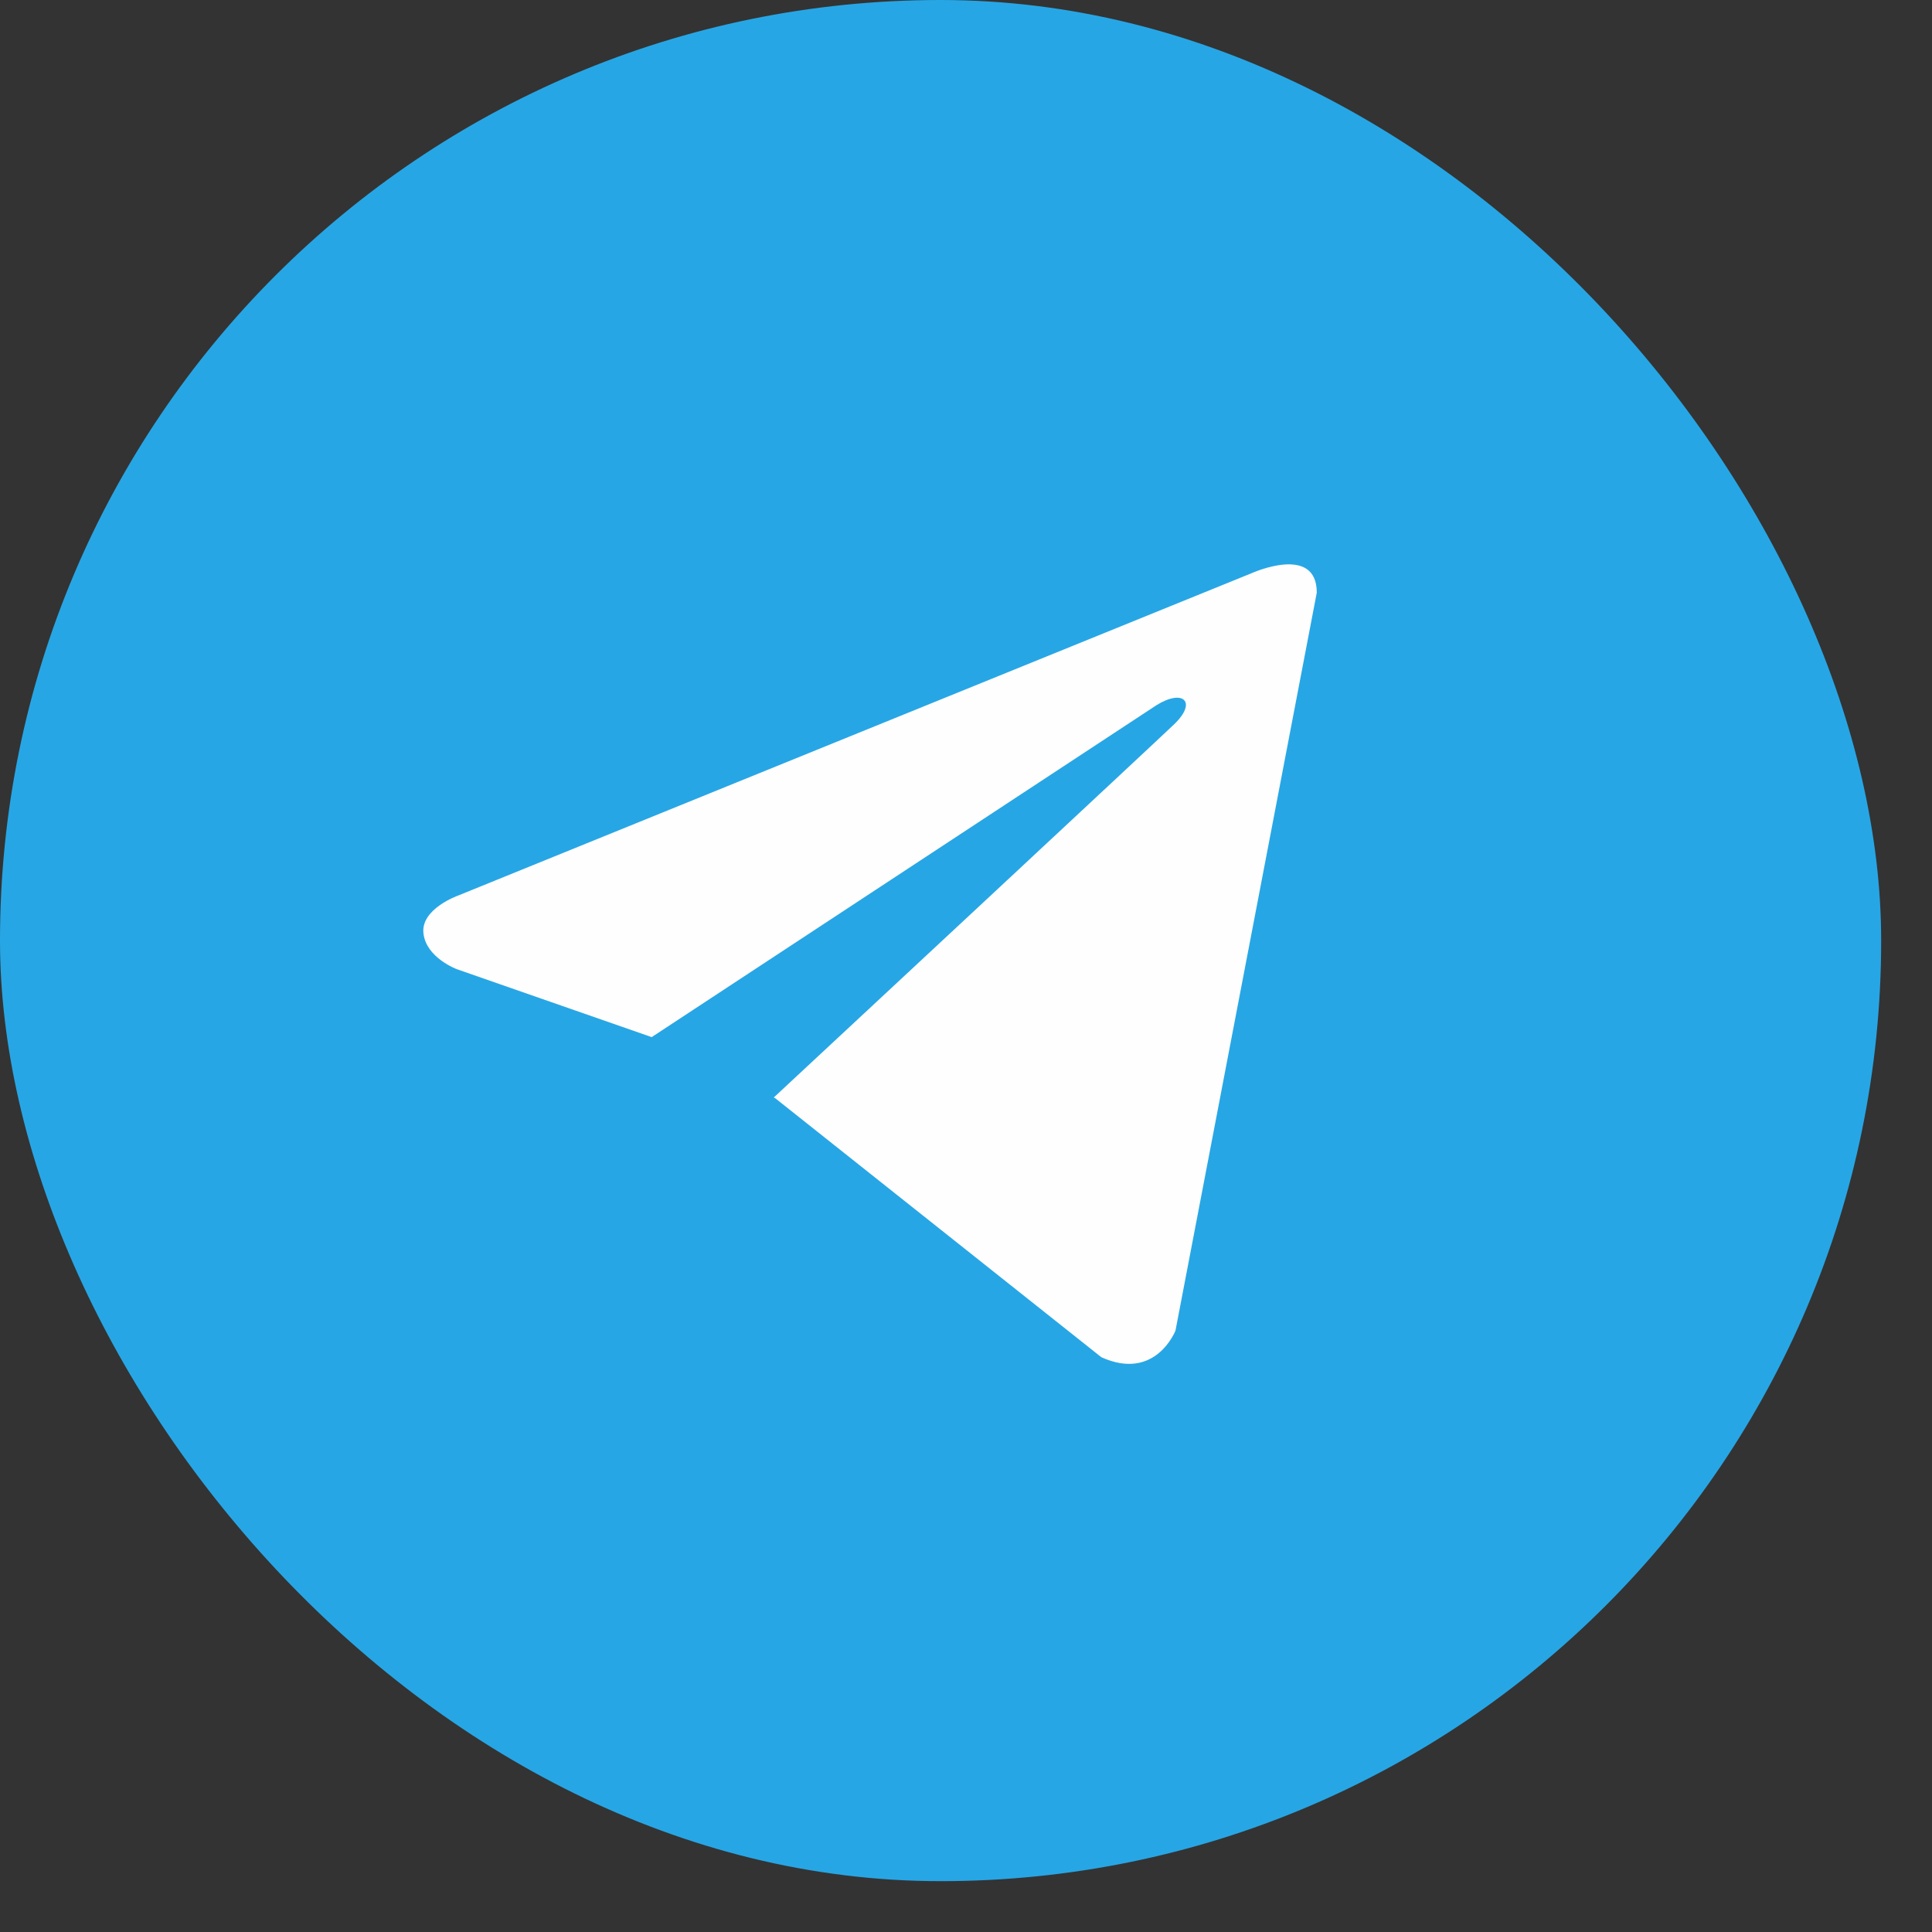
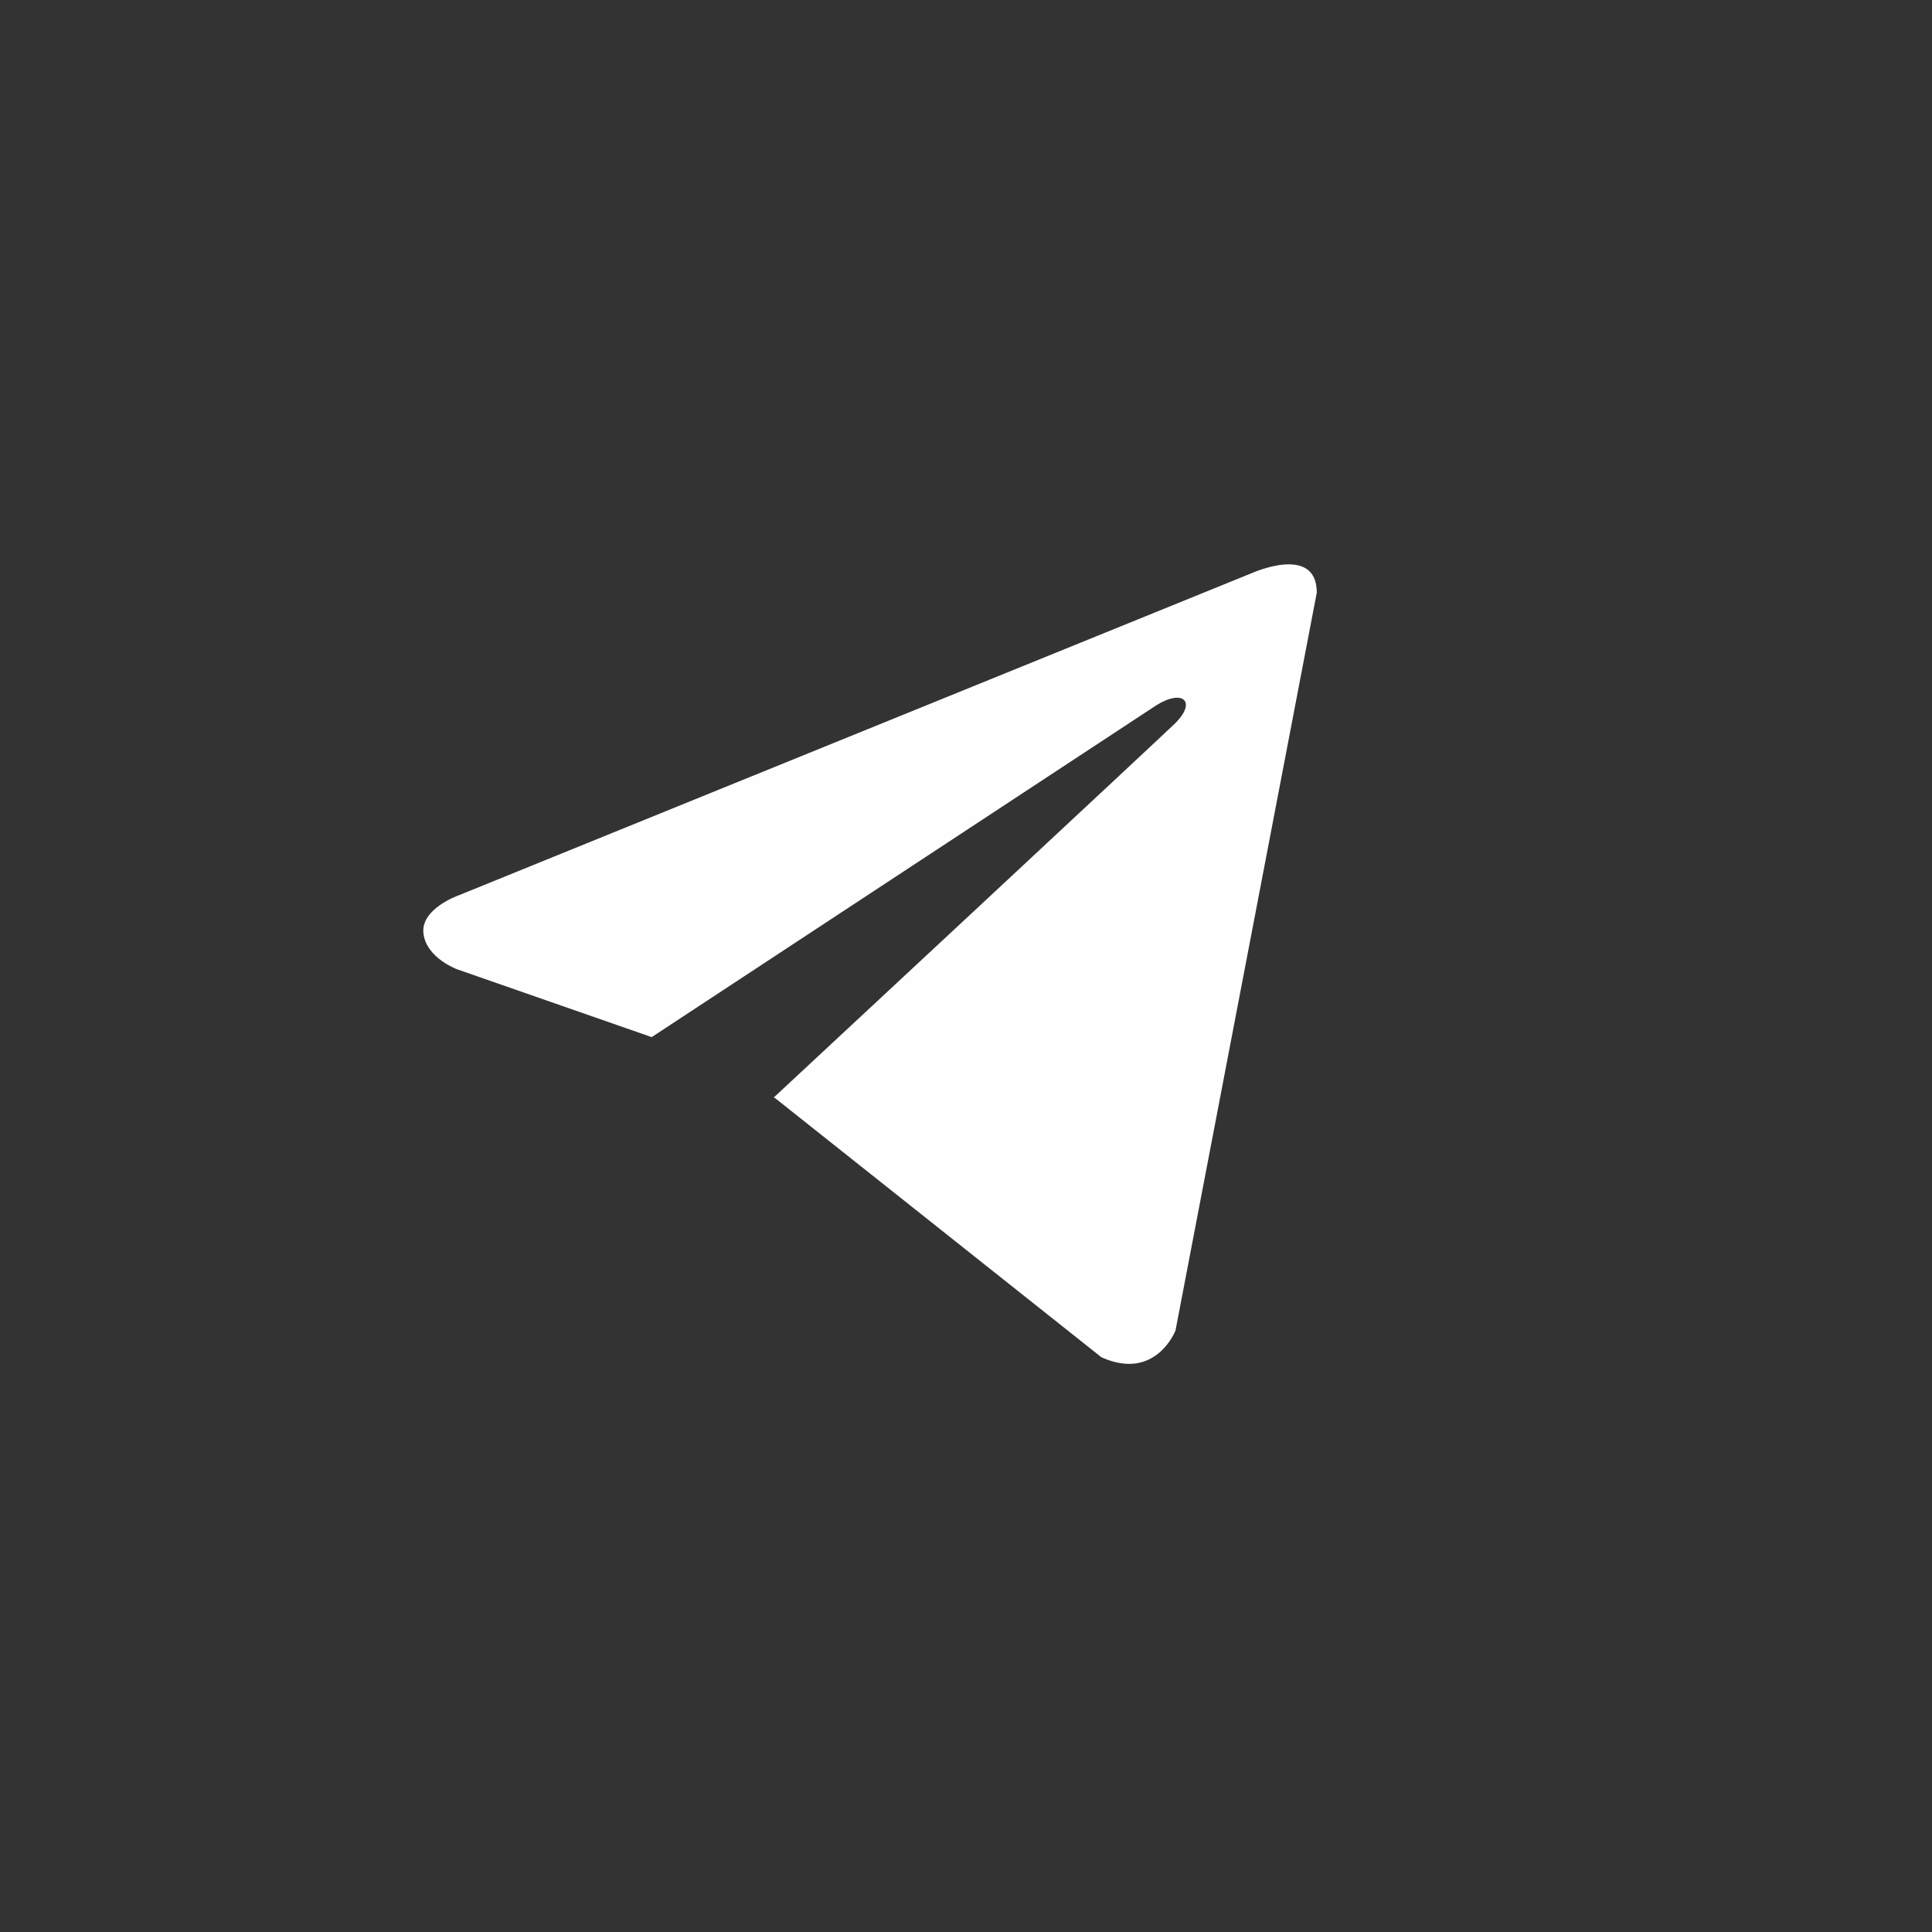
<svg xmlns="http://www.w3.org/2000/svg" width="16" height="16" viewBox="0 0 16 16" fill="none">
  <rect x="0" y="0" width="16" height="16" fill="#333333" stroke="none" />
-   <rect width="15.579" height="15.579" rx="7.789" fill="#27A6E5" />
  <path d="M10.905 4.908L9.735 11.019C9.735 11.019 9.571 11.443 9.121 11.24L6.42 9.095L6.408 9.089C6.773 8.75 9.602 6.116 9.725 5.997C9.917 5.812 9.798 5.702 9.576 5.841L5.397 8.589L3.785 8.027C3.785 8.027 3.531 7.934 3.507 7.731C3.482 7.527 3.793 7.417 3.793 7.417L10.365 4.747C10.365 4.747 10.905 4.502 10.905 4.908V4.908Z" fill="#FEFEFE" />
</svg>